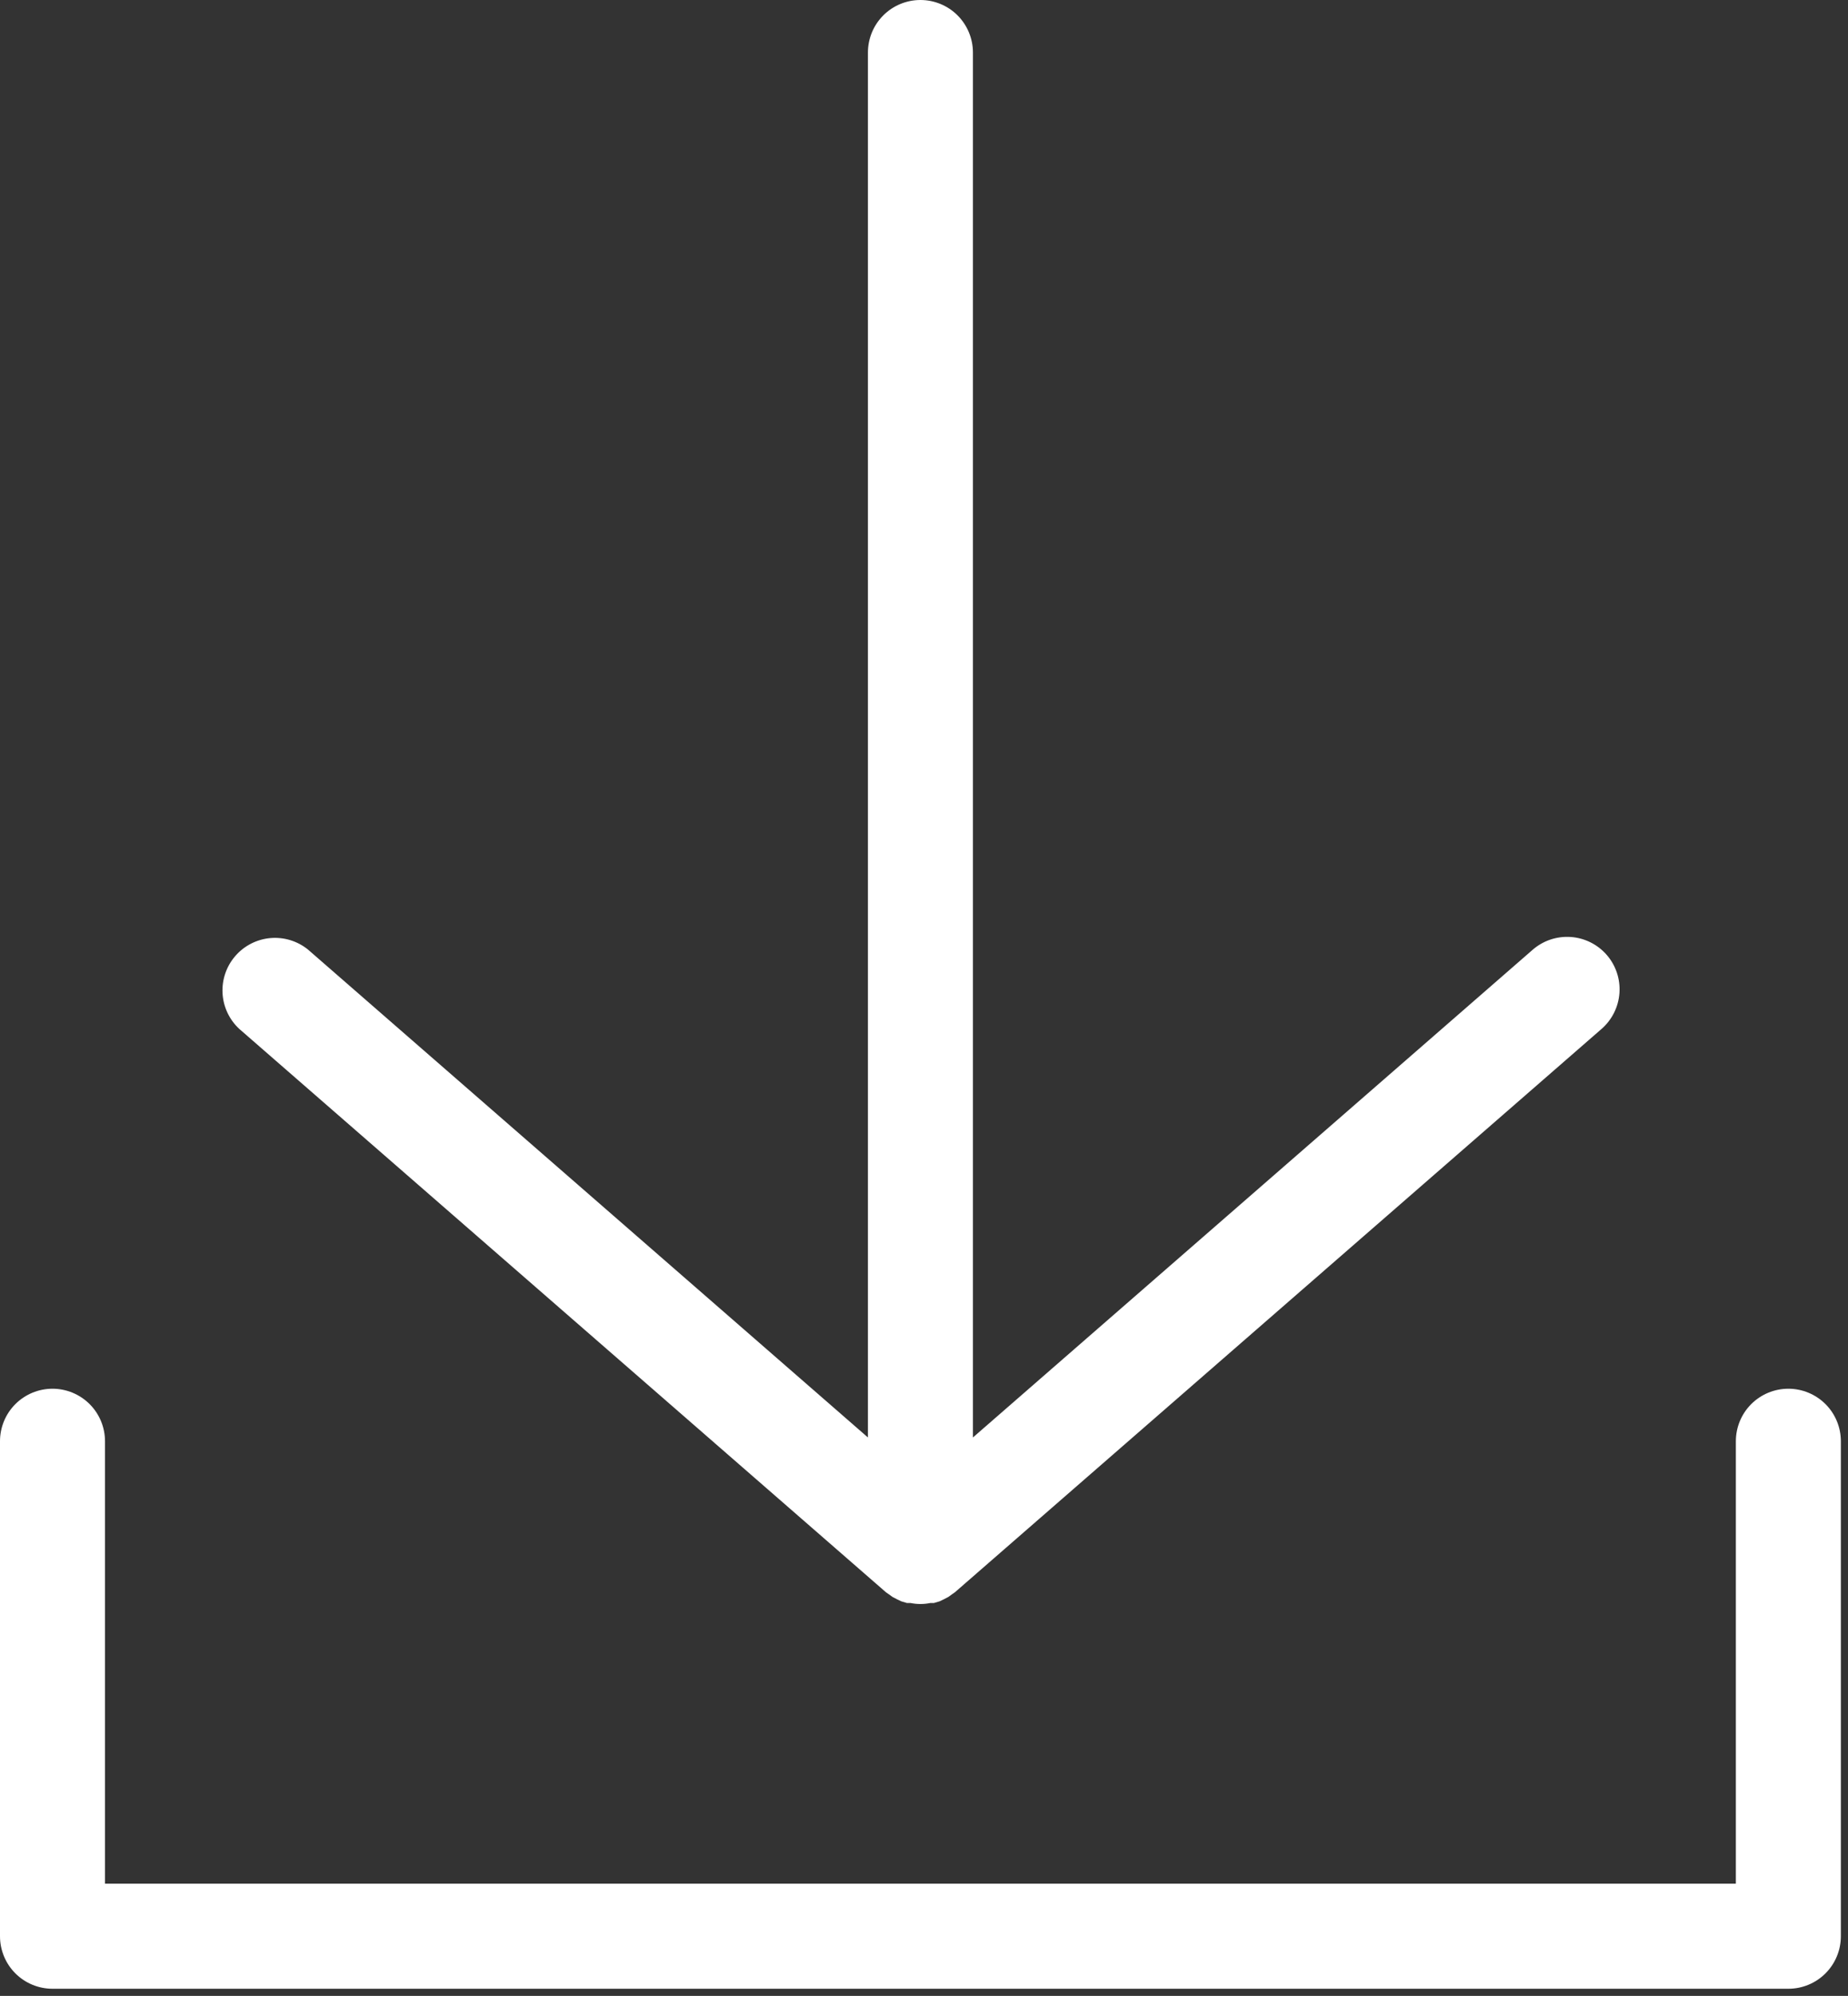
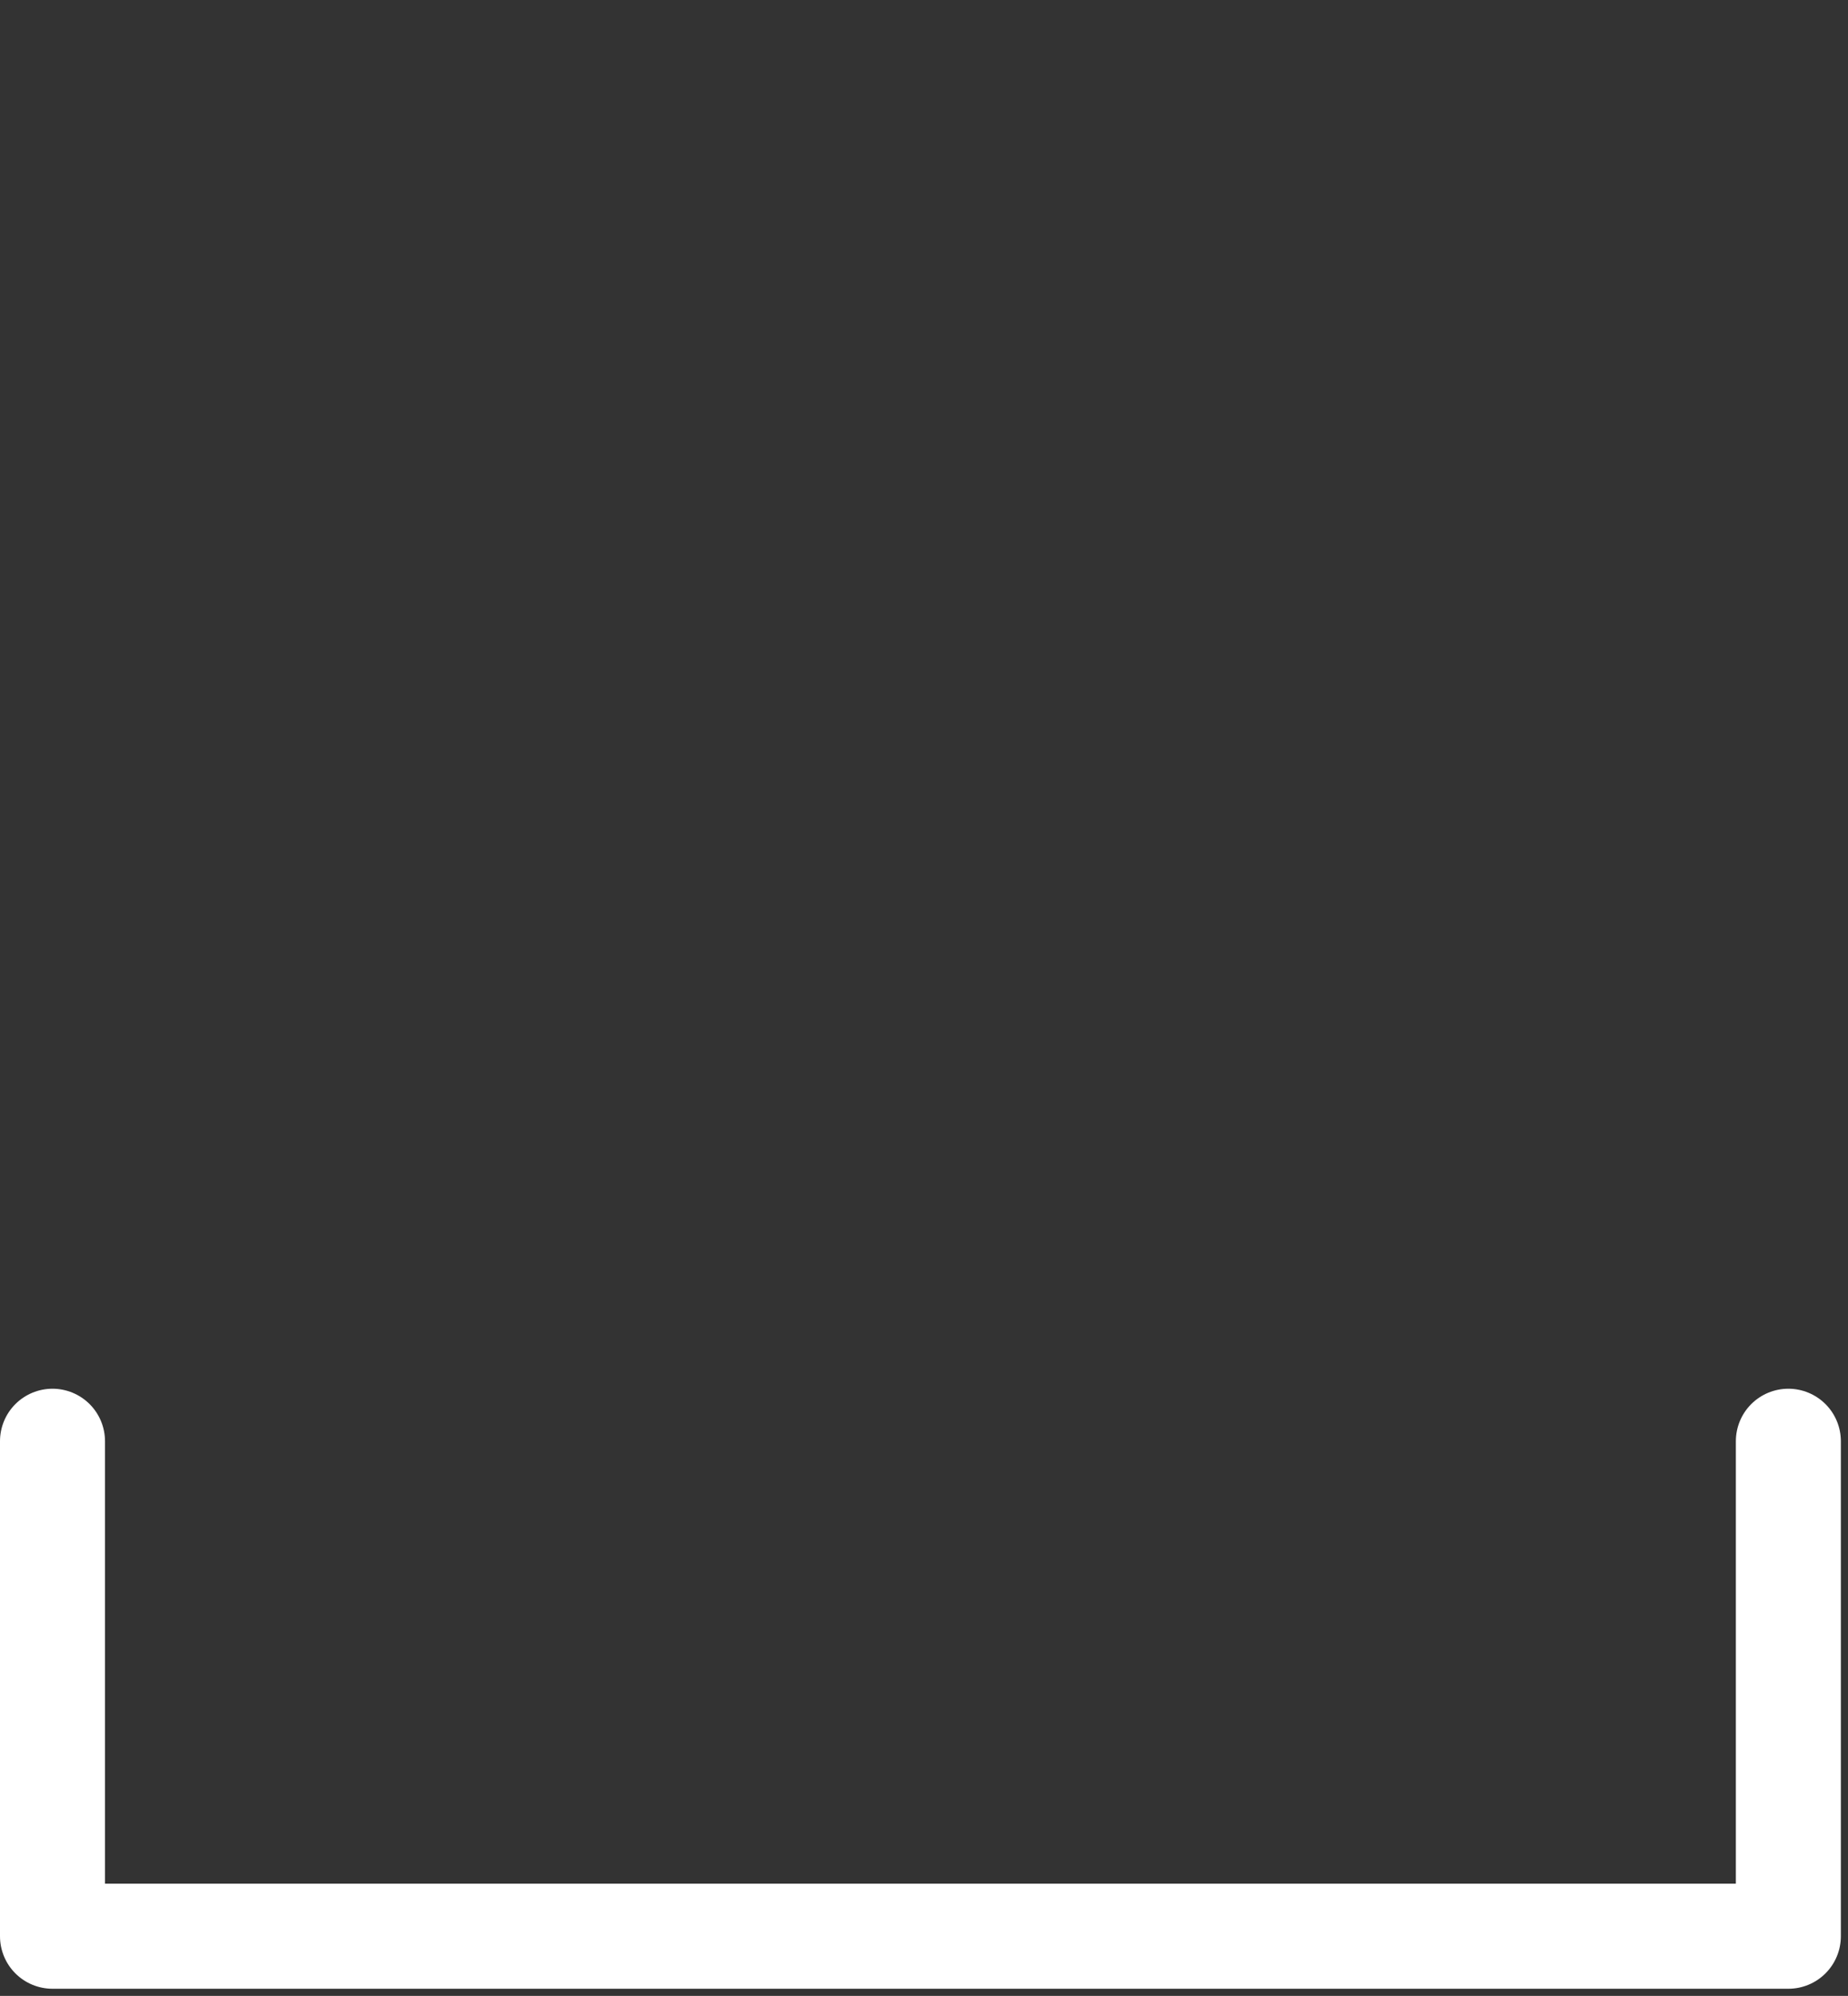
<svg xmlns="http://www.w3.org/2000/svg" width="88" height="95" viewBox="0 0 88 95" fill="none">
  <rect x="0" y="0" width="88" height="95" fill="#333333" stroke="none" />
  <path d="M85.16 94.66H2.5C1.837 94.66 1.201 94.397 0.732 93.928C0.263 93.459 0 92.823 0 92.16V68.6C0 67.937 0.263 67.301 0.732 66.832C1.201 66.364 1.837 66.1 2.5 66.1C3.163 66.1 3.799 66.364 4.268 66.832C4.737 67.301 5 67.937 5 68.6V89.66H82.66V68.6C82.66 67.937 82.923 67.301 83.392 66.832C83.861 66.364 84.497 66.1 85.16 66.1C85.823 66.1 86.459 66.364 86.928 66.832C87.397 67.301 87.66 67.937 87.66 68.6V92.16C87.66 92.823 87.397 93.459 86.928 93.928C86.459 94.397 85.823 94.66 85.16 94.66V94.66Z" fill="white" />
-   <path d="M76.51 45.45C76.294 45.202 76.031 44.999 75.737 44.853C75.443 44.707 75.123 44.62 74.795 44.598C74.467 44.576 74.138 44.618 73.826 44.723C73.515 44.828 73.227 44.994 72.98 45.21L46.33 68.42V2.5C46.33 1.837 46.066 1.201 45.598 0.732C45.129 0.263 44.493 0 43.83 0C43.167 0 42.531 0.263 42.062 0.732C41.593 1.201 41.33 1.837 41.33 2.5V68.42L14.67 45.2C14.167 44.791 13.524 44.594 12.878 44.65C12.232 44.706 11.633 45.011 11.208 45.5C10.782 45.989 10.563 46.624 10.597 47.272C10.631 47.919 10.915 48.528 11.39 48.97L42.19 75.79L42.32 75.88L42.5 76.01L42.73 76.13L42.92 76.22L43.19 76.3H43.36C43.67 76.363 43.99 76.363 44.3 76.3H44.47L44.74 76.22L44.93 76.13L45.16 76.01L45.34 75.88L45.47 75.79L76.27 48.97C76.767 48.534 77.072 47.919 77.117 47.26C77.162 46.6 76.944 45.949 76.51 45.45V45.45Z" fill="white" />
</svg>